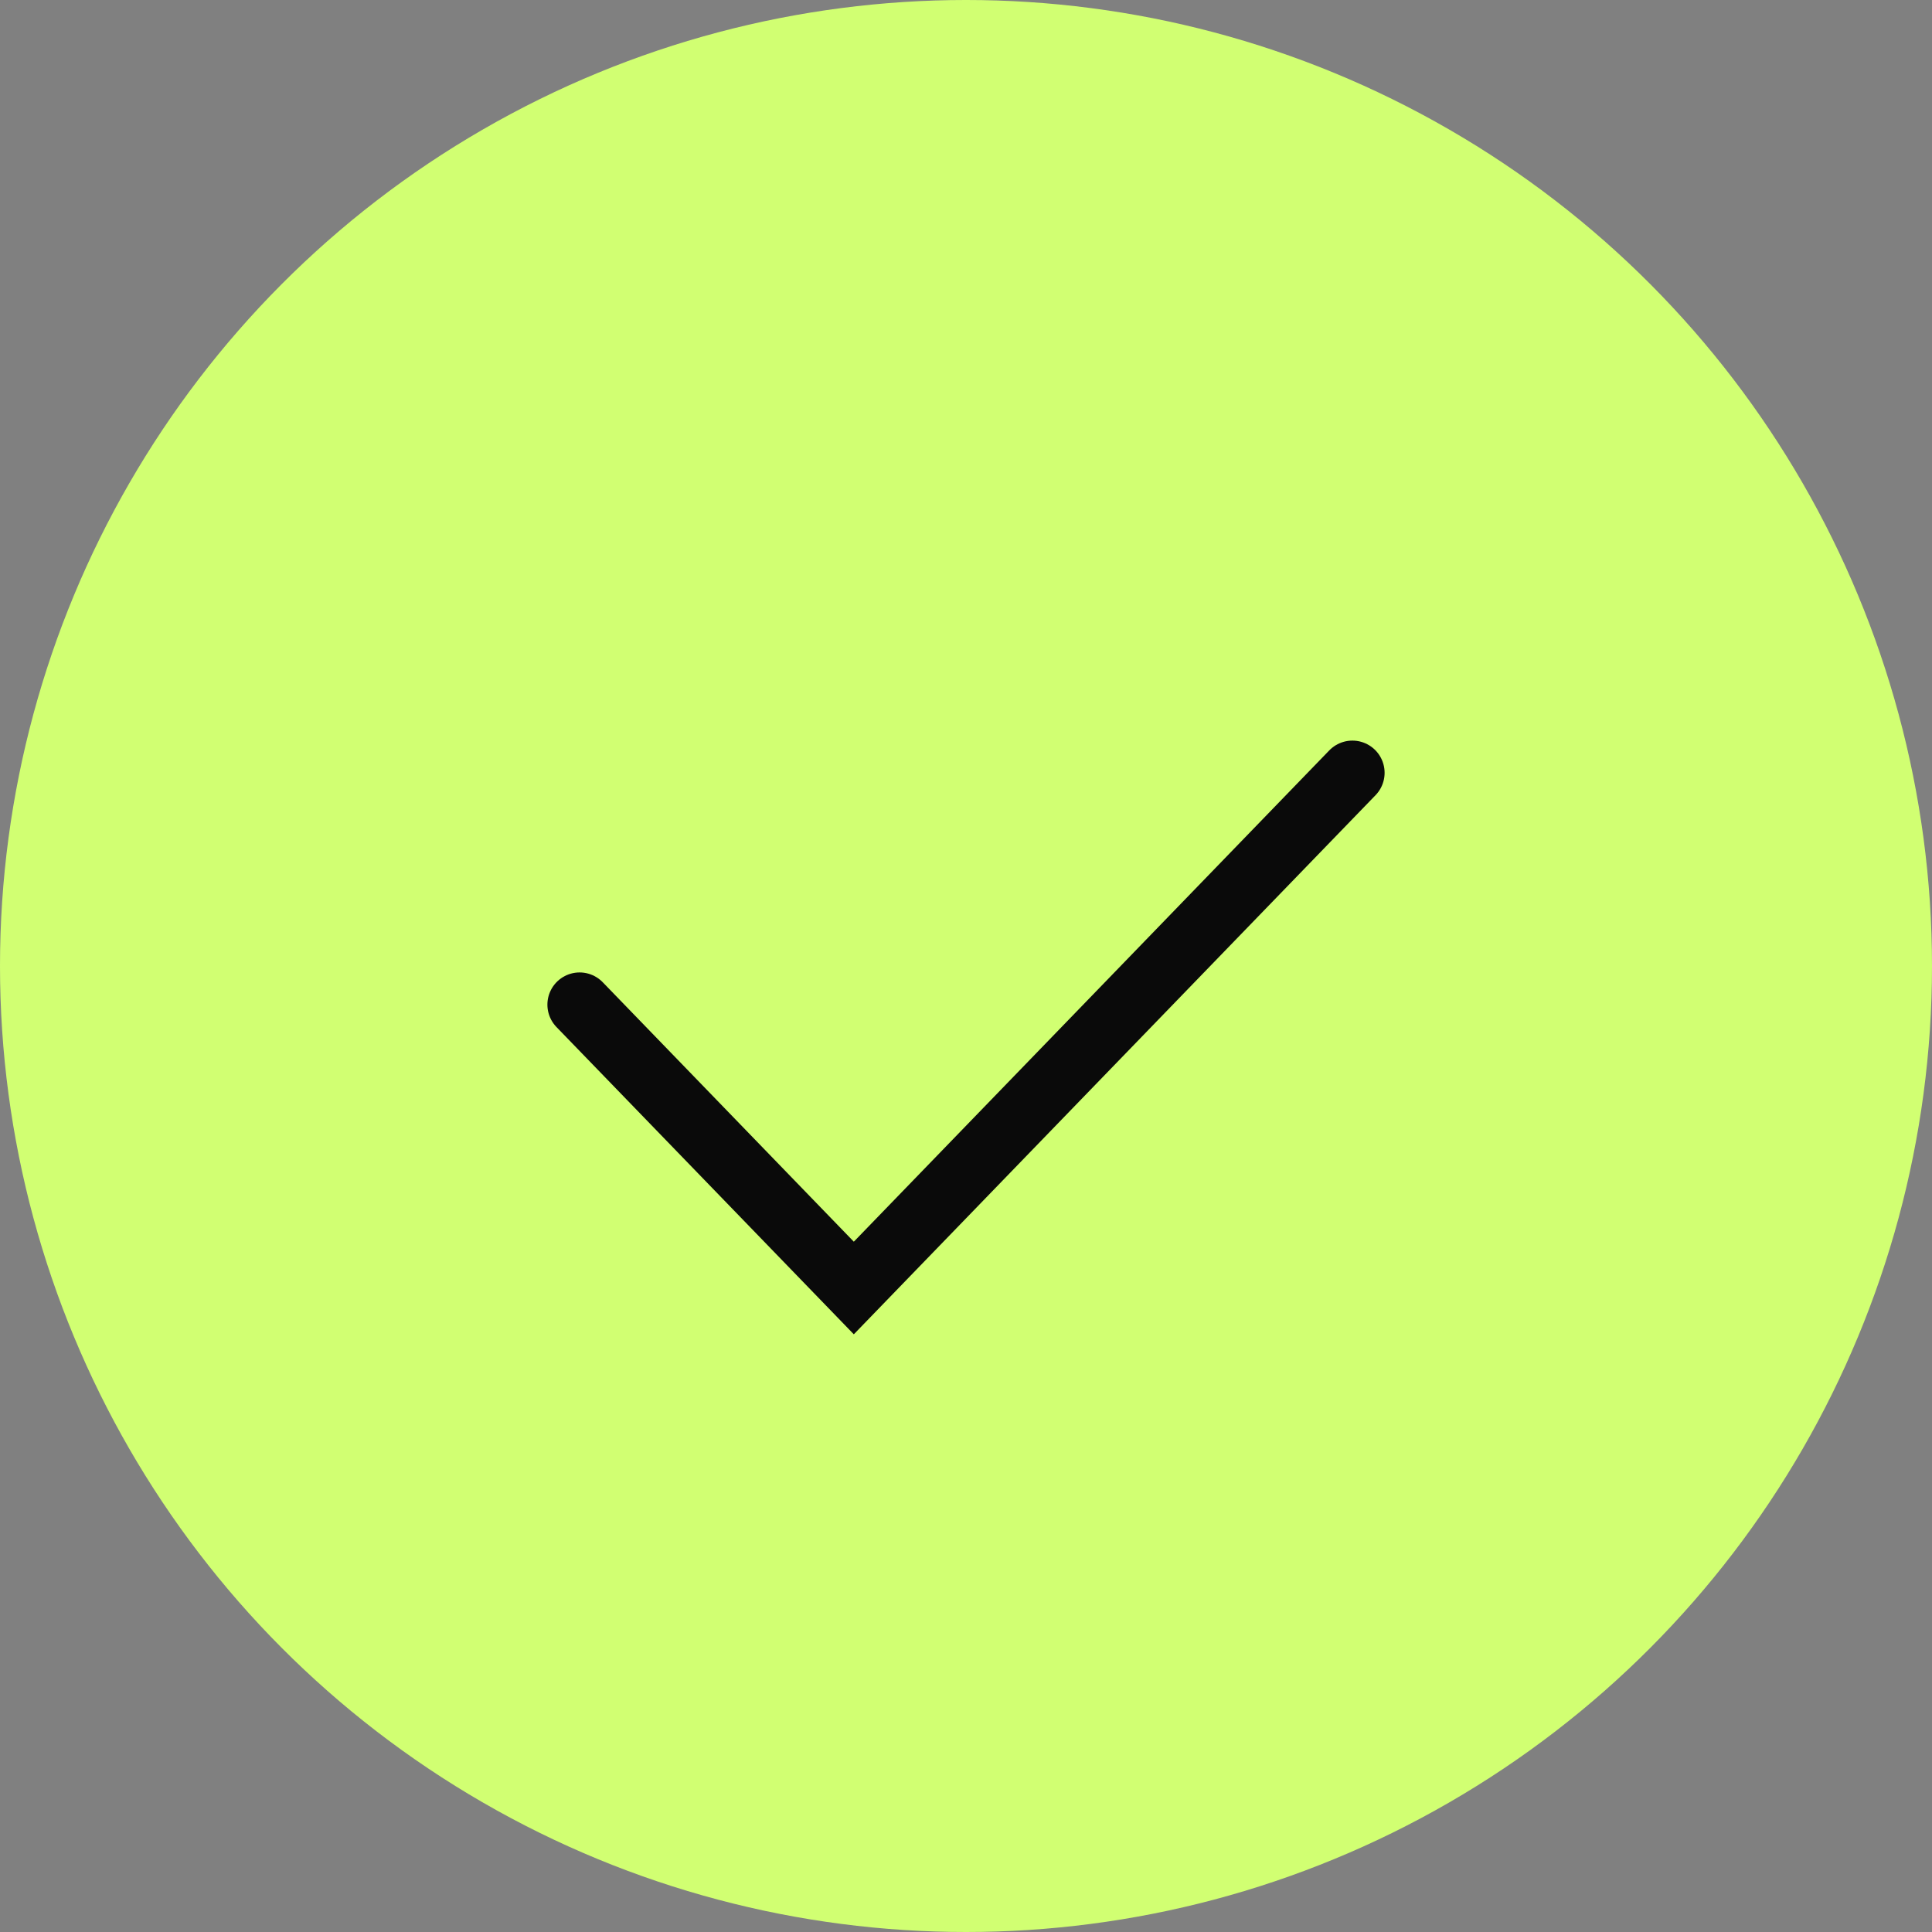
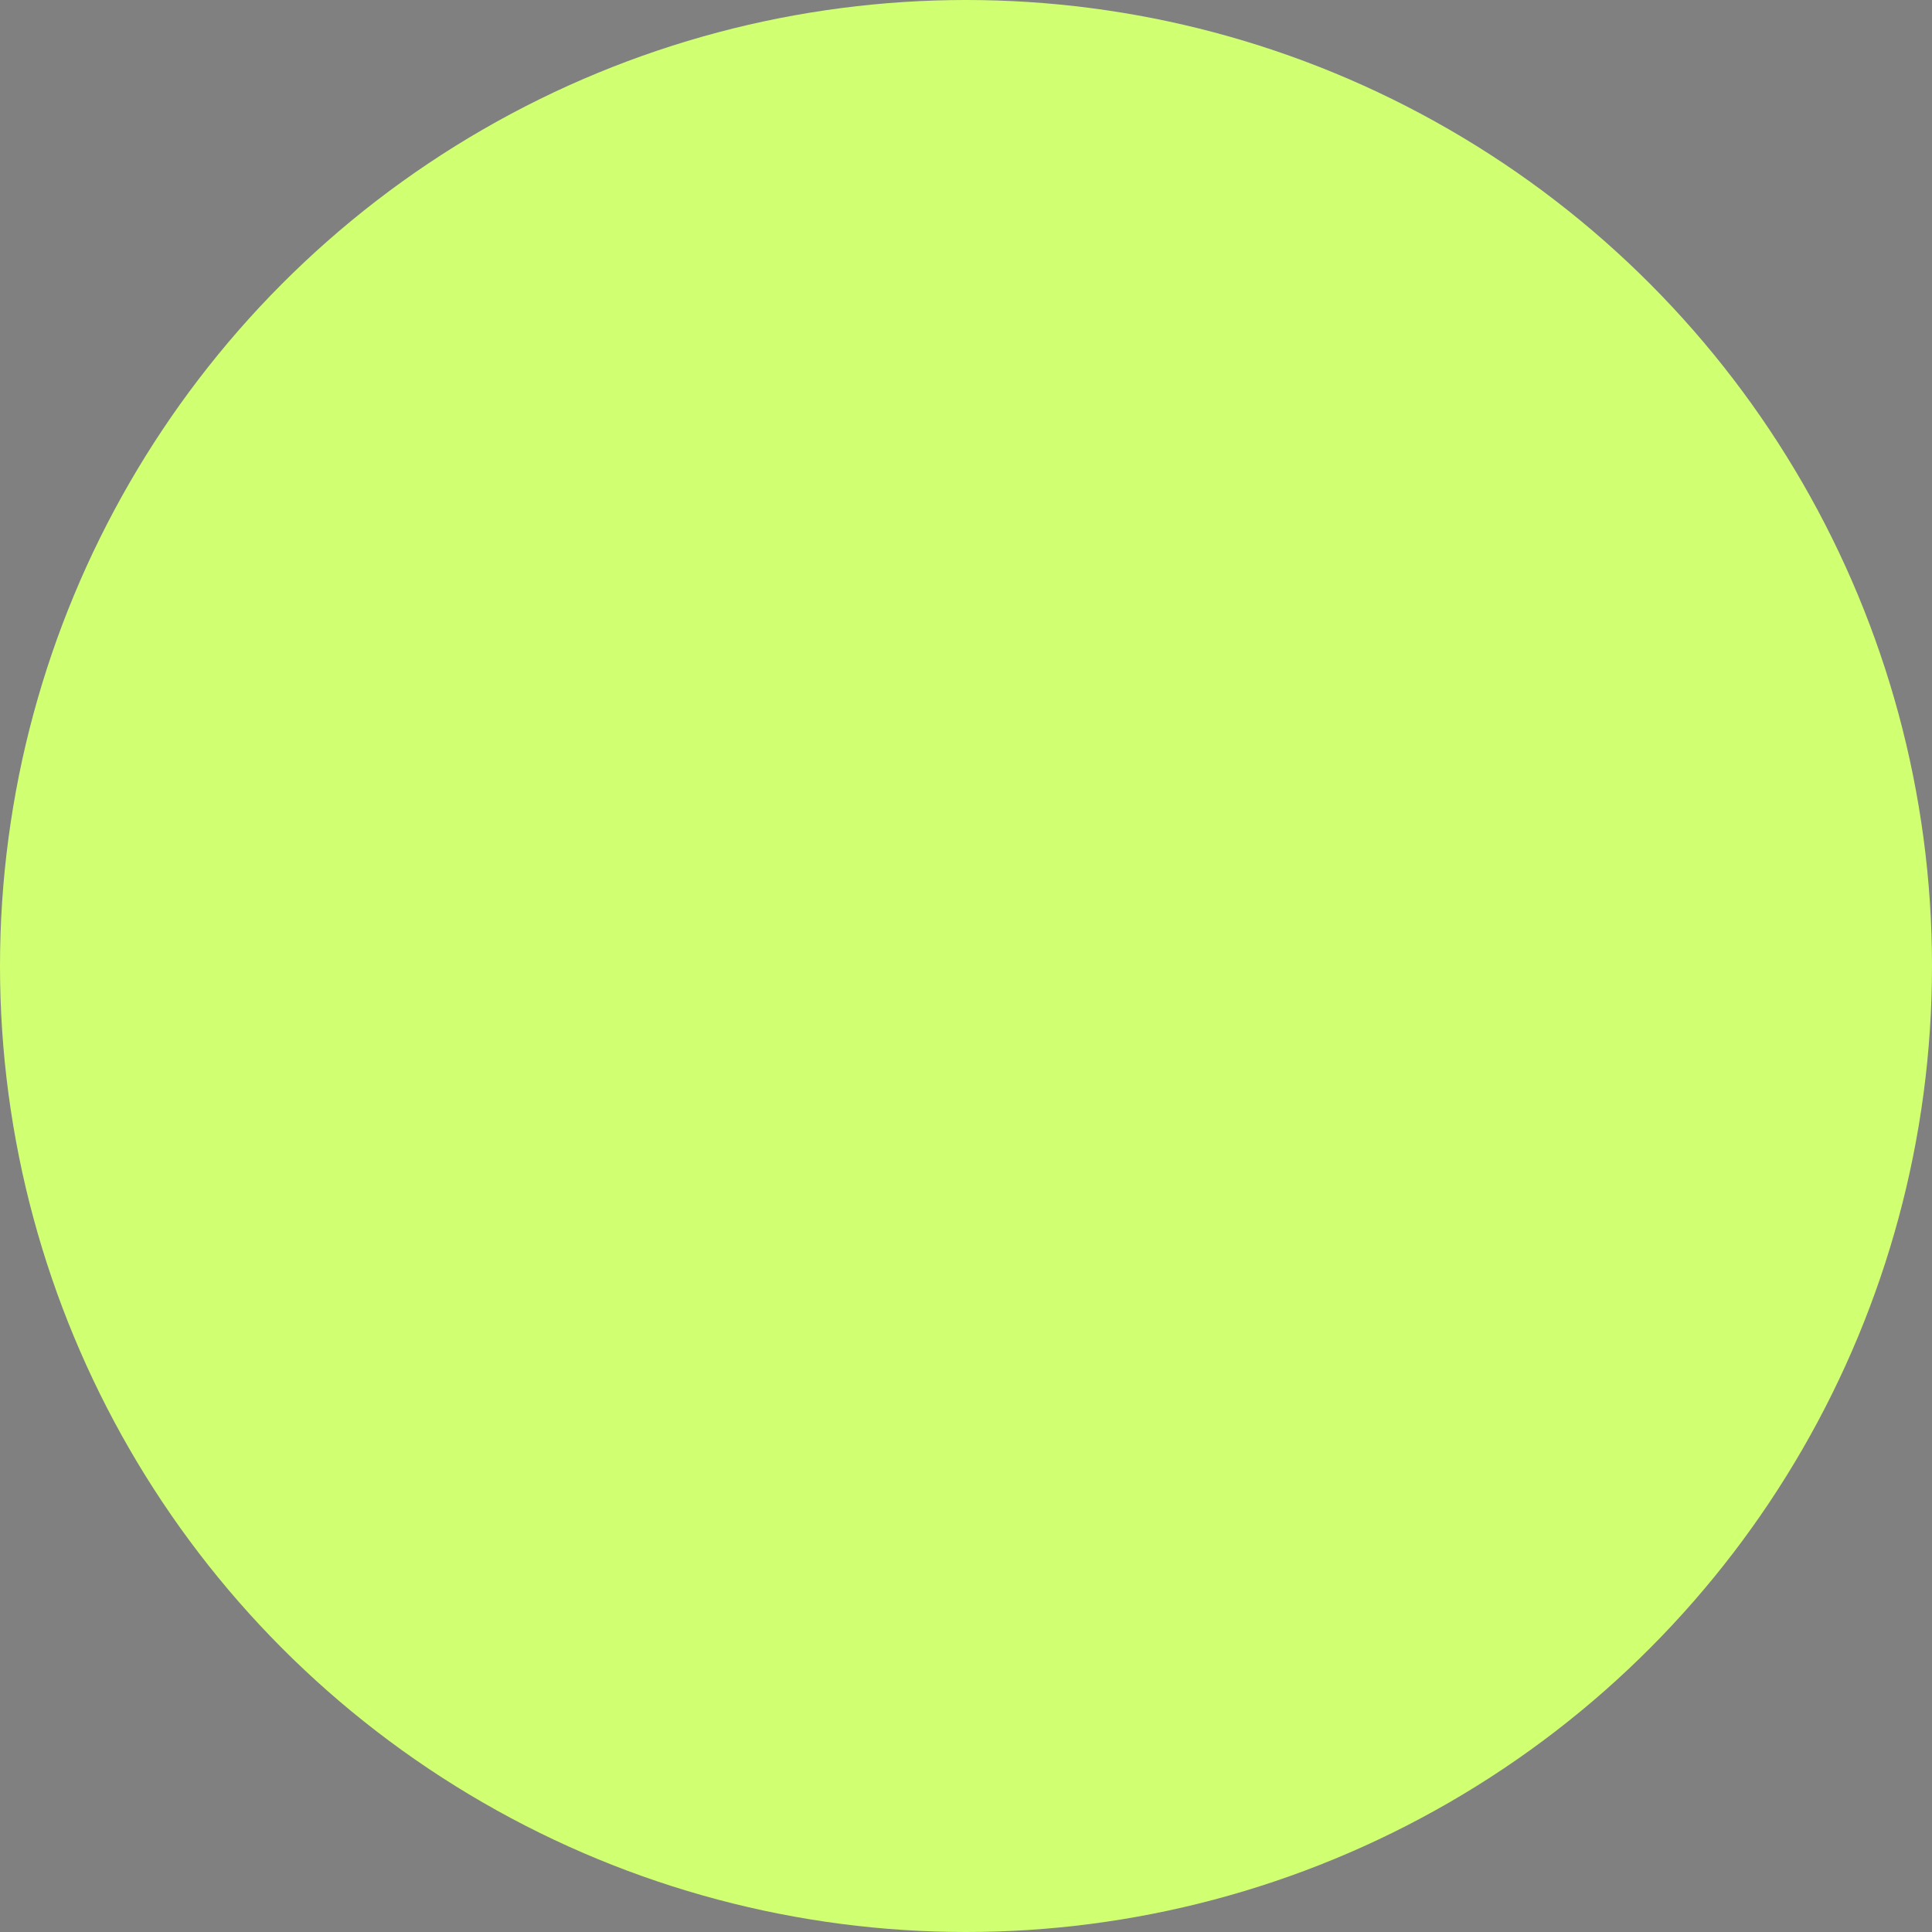
<svg xmlns="http://www.w3.org/2000/svg" width="30" height="30" viewBox="0 0 30 30" fill="none">
  <rect x="0" y="0" width="30" height="30" fill="#808080" stroke="none" />
  <circle cx="15" cy="15" r="15" fill="#D1FF72" />
-   <path d="M9 15.6L13.258 20L21 12" stroke="#0A0A0A" stroke-linecap="round" />
</svg>